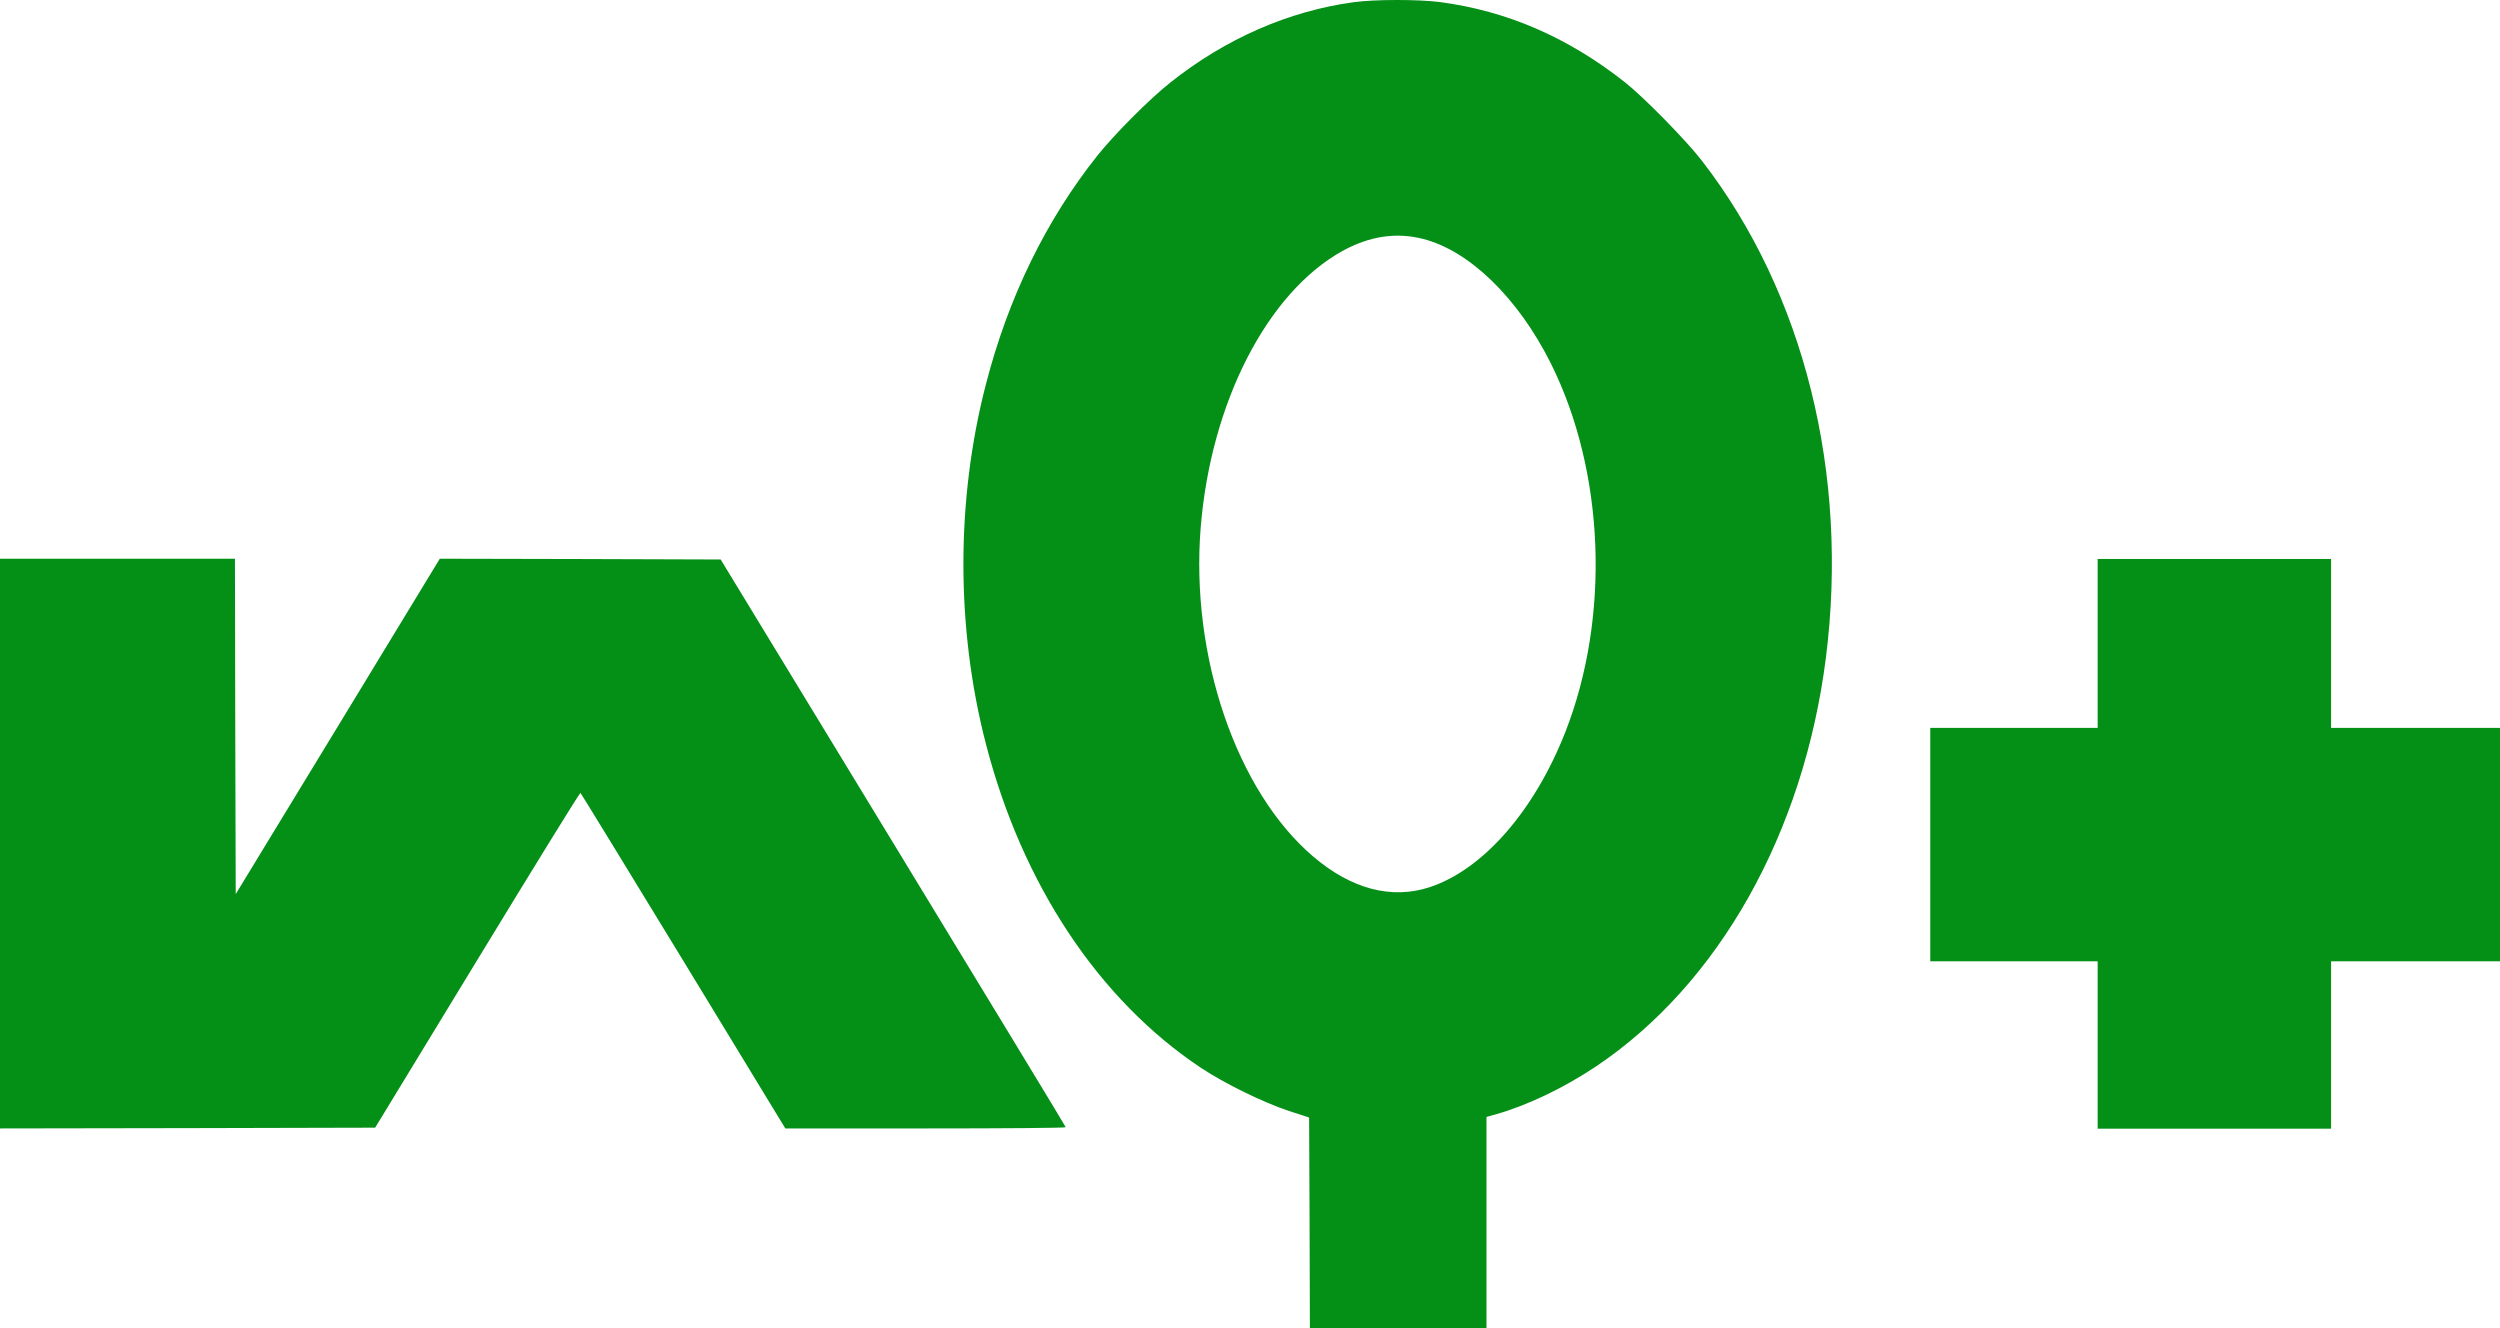
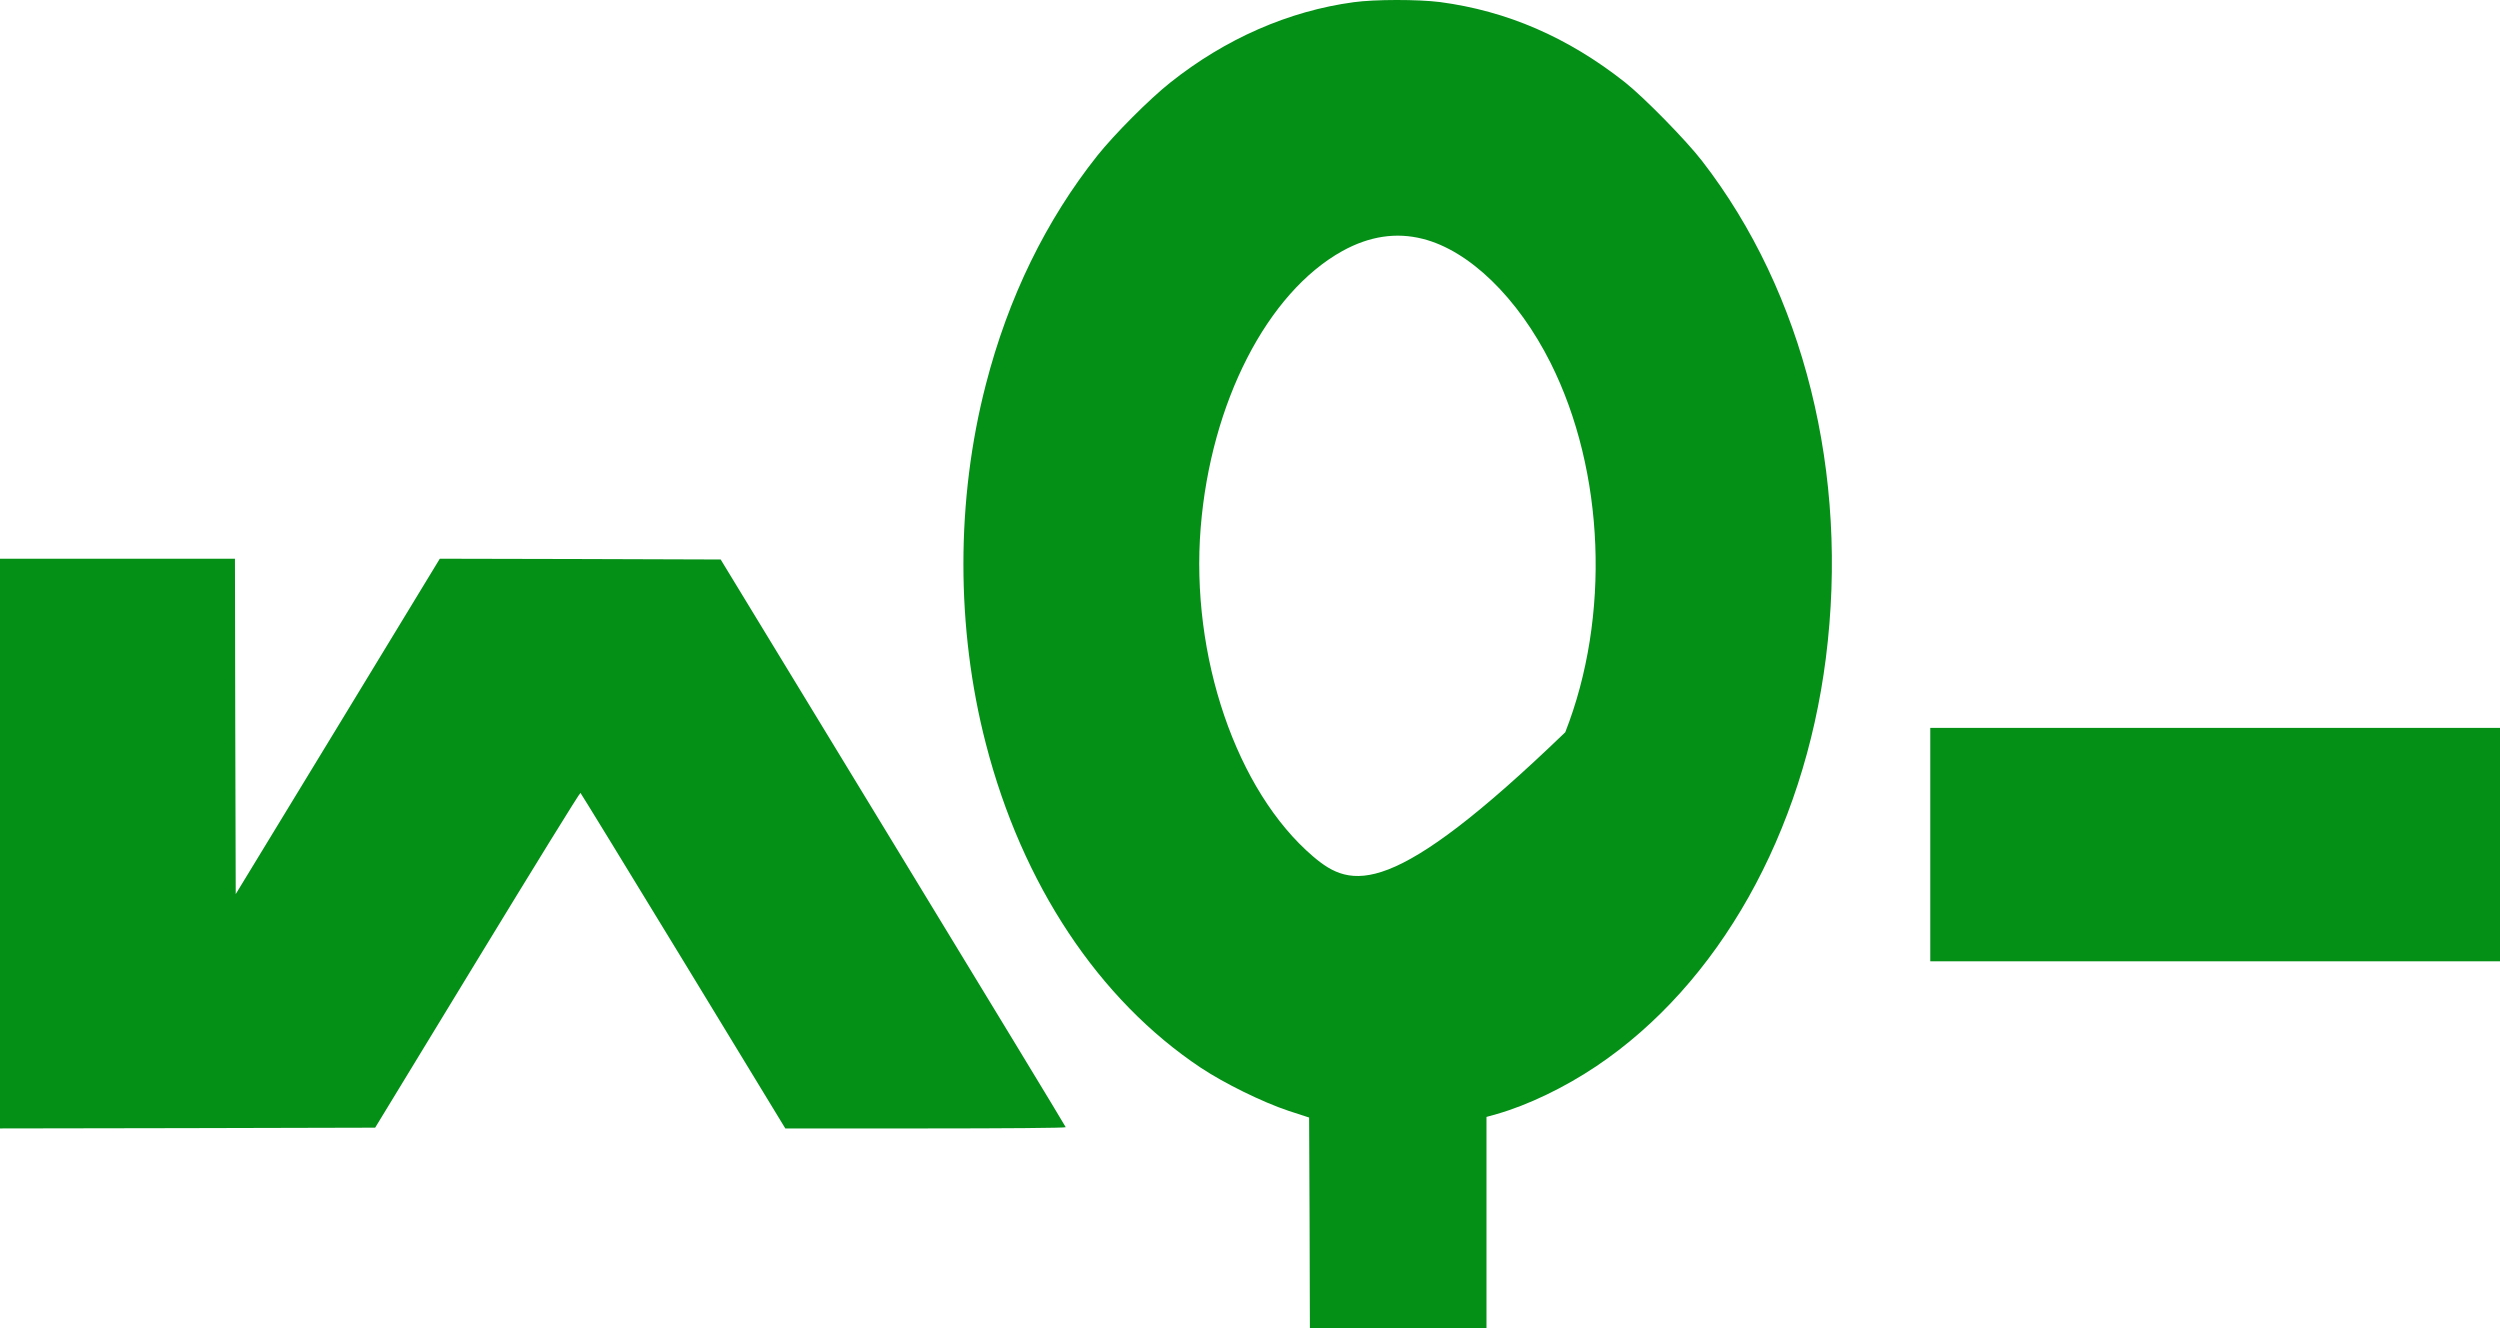
<svg xmlns="http://www.w3.org/2000/svg" width="1628" height="865" viewBox="0 0 1628 865" fill="none">
-   <path d="M881.5 1.438C839.3 7.138 797.9 25.238 762 53.838C748.5 64.538 725.8 87.338 714.6 101.338C681.1 143.538 656.6 193.638 642 250.338C622.5 325.638 622.5 409.038 642 484.338C665.6 575.838 715.5 651.038 782 695.338C797.2 705.438 822.2 717.738 839 723.338L852.5 727.738L852.8 796.338L853 864.838H910.5H968V796.038V727.338L974.8 725.438C995 719.638 1018.6 708.338 1039.5 694.338C1119.2 640.838 1174.5 542.638 1189 428.538C1204.2 308.638 1174.8 190.638 1108.4 104.838C1098.1 91.438 1070.3 63.138 1058 53.438C1020.9 24.238 981.4 7.138 937.7 1.338C923.3 -0.462 895.4 -0.462 881.5 1.438ZM926.5 155.538C956.8 163.138 988.5 193.938 1009.8 236.438C1045.1 306.938 1048.8 401.638 1019.3 476.838C999.1 528.138 965.8 566.238 931 577.738C906.2 585.838 880.1 579.038 855.1 557.738C805.2 515.138 775.1 427.238 781.9 343.438C788.5 262.138 825.2 190.638 874.2 163.438C891.8 153.738 909.2 151.138 926.5 155.538Z" fill="#048F17" />
+   <path d="M881.5 1.438C839.3 7.138 797.9 25.238 762 53.838C748.5 64.538 725.8 87.338 714.6 101.338C681.1 143.538 656.6 193.638 642 250.338C622.5 325.638 622.5 409.038 642 484.338C665.6 575.838 715.5 651.038 782 695.338C797.2 705.438 822.2 717.738 839 723.338L852.5 727.738L852.8 796.338L853 864.838H910.5H968V796.038V727.338L974.8 725.438C995 719.638 1018.6 708.338 1039.5 694.338C1119.2 640.838 1174.5 542.638 1189 428.538C1204.2 308.638 1174.8 190.638 1108.4 104.838C1098.1 91.438 1070.3 63.138 1058 53.438C1020.9 24.238 981.4 7.138 937.7 1.338C923.3 -0.462 895.4 -0.462 881.5 1.438ZM926.5 155.538C956.8 163.138 988.5 193.938 1009.8 236.438C1045.1 306.938 1048.8 401.638 1019.3 476.838C906.2 585.838 880.1 579.038 855.1 557.738C805.2 515.138 775.1 427.238 781.9 343.438C788.5 262.138 825.2 190.638 874.2 163.438C891.8 153.738 909.2 151.138 926.5 155.538Z" fill="#048F17" />
  <path d="M0 549.338V734.838L122.2 734.638L244.3 734.338L310.8 625.138C347.4 565.038 377.6 516.038 378 516.338C378.3 516.538 408.5 565.838 445 625.738L511.4 734.838H602.7C652.9 734.838 694 734.538 694 734.038C694 733.638 643.4 650.338 581.6 548.838L469.3 364.338L377.8 364.038L286.4 363.838L220 473.038L153.5 582.238L153.2 473.038L153 363.838H76.5H0V549.338Z" fill="#048F17" />
  <rect x="1257" y="626" width="152" height="371" transform="rotate(-90 1257 626)" fill="#048F17" />
-   <rect x="1366" y="364" width="152" height="371" fill="#048F17" />
</svg>